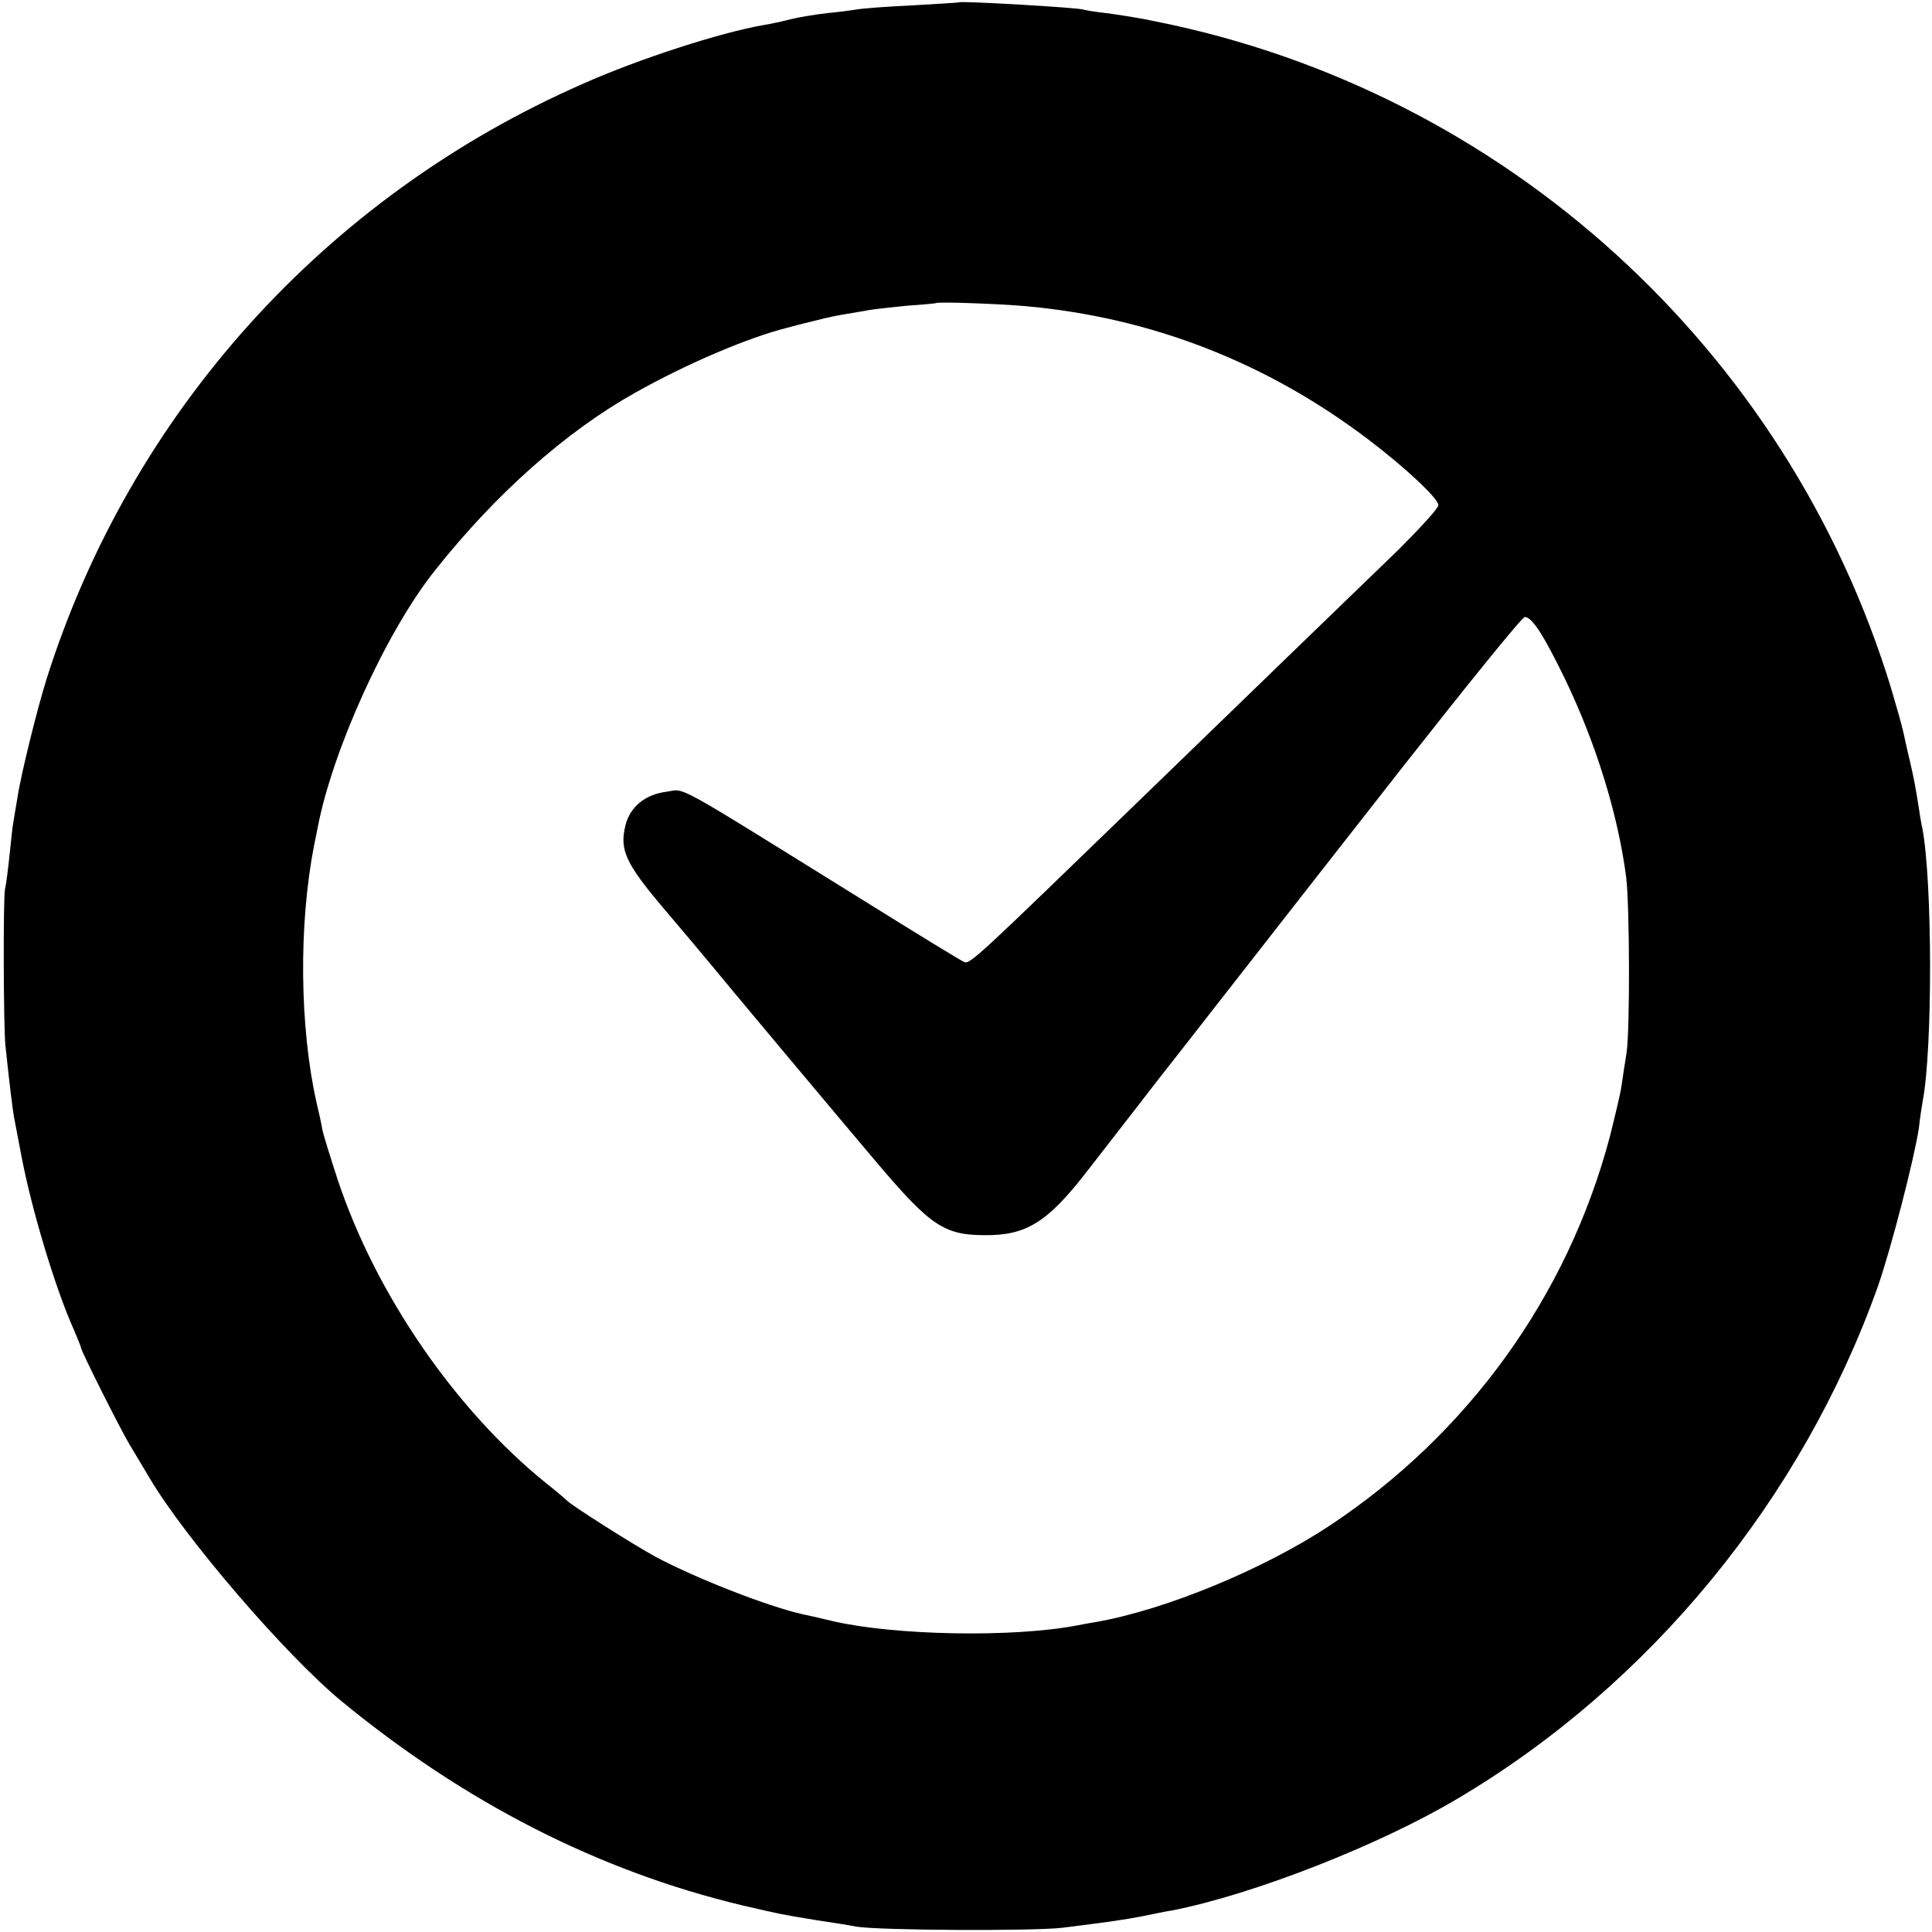
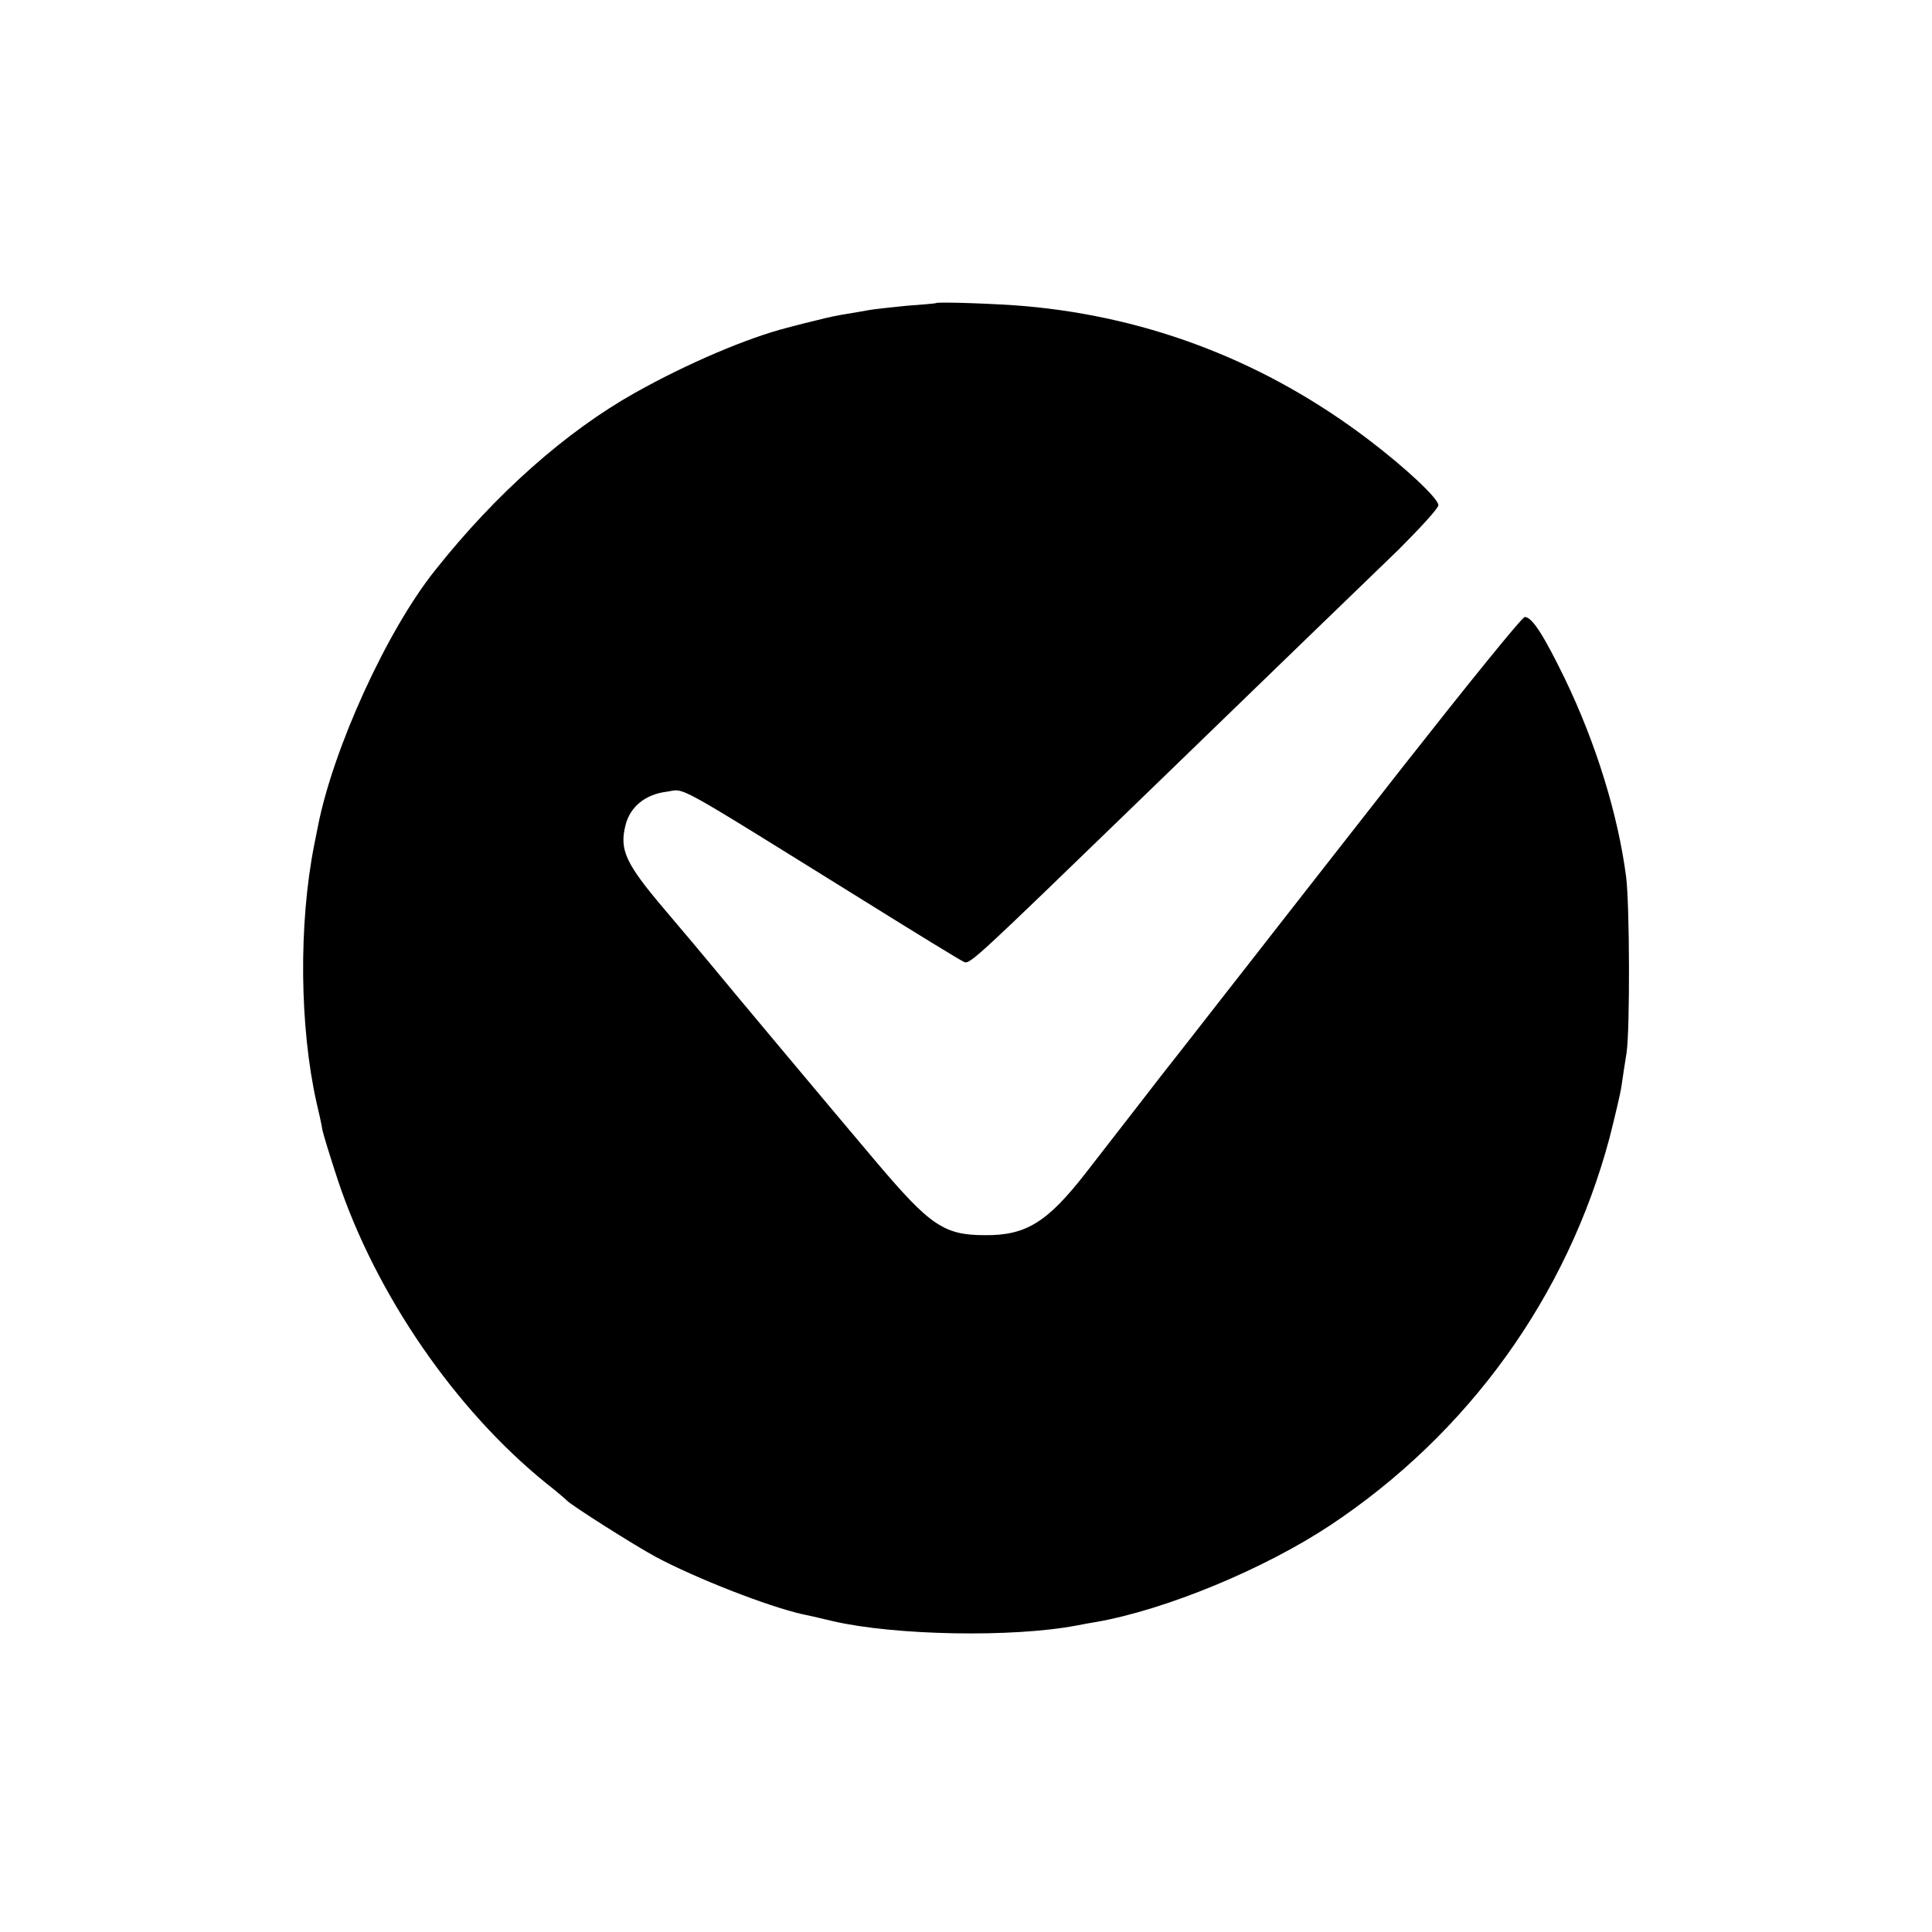
<svg xmlns="http://www.w3.org/2000/svg" version="1.0" width="501pt" height="501pt" viewBox="0 0 501 501" preserveAspectRatio="xMidYMid meet">
  <g transform="translate(0,501) scale(0.1,-0.1)" fill="#000000" stroke="none">
-     <path d="M2487 5004 c-1 -1 -56 -4 -122 -8 -66 -3 -129 -8 -140 -10 -11 -2 -47 -7 -80 -10 -33 -4 -76 -11 -95 -16 -19 -5 -51 -12 -70 -15 -110 -19 -322 -87 -470 -153 -667 -293 -1171 -853 -1389 -1542 -25 -80 -67 -249 -76 -310 -4 -25 -9 -52 -10 -60 -2 -8 -6 -46 -10 -85 -4 -38 -9 -79 -12 -90 -5 -25 -4 -357 1 -406 12 -114 19 -166 22 -184 2 -11 11 -58 20 -105 26 -136 87 -340 135 -447 10 -24 19 -45 19 -48 0 -8 103 -213 126 -251 11 -18 34 -57 52 -87 93 -157 353 -459 497 -578 321 -264 668 -441 1040 -530 104 -24 99 -23 190 -38 39 -6 86 -13 105 -17 58 -10 460 -12 535 -3 128 16 155 20 208 30 29 6 63 13 77 15 209 41 537 169 740 290 500 296 894 778 1090 1329 34 98 94 330 106 410 3 28 8 59 10 70 26 138 25 570 -1 707 -3 12 -7 38 -10 58 -7 45 -13 77 -22 115 -8 34 -7 29 -17 75 -4 19 -19 71 -32 115 -269 881 -1003 1548 -1905 1729 -41 9 -100 18 -130 22 -30 3 -56 8 -59 9 -8 5 -318 23 -323 19z m173 -788 c325 -29 626 -146 890 -347 96 -73 180 -152 180 -169 0 -8 -47 -59 -103 -115 -57 -55 -178 -172 -269 -260 -91 -88 -275 -266 -409 -396 -412 -399 -433 -419 -448 -414 -8 3 -127 76 -265 162 -501 311 -457 287 -507 280 -56 -7 -95 -39 -107 -87 -16 -64 0 -99 101 -218 51 -60 103 -122 117 -139 34 -42 349 -418 433 -517 139 -164 175 -189 281 -189 106 -1 161 33 259 158 26 33 85 110 132 170 47 61 96 124 109 140 13 17 70 89 125 160 56 72 113 144 125 160 13 17 162 207 331 423 169 215 312 392 319 392 19 0 49 -47 104 -160 81 -168 138 -353 159 -515 9 -74 10 -393 1 -455 -4 -25 -10 -63 -13 -85 -3 -22 -18 -83 -31 -135 -110 -412 -366 -767 -724 -1005 -172 -114 -426 -219 -607 -251 -13 -2 -35 -6 -50 -9 -167 -32 -473 -26 -633 11 -45 11 -60 14 -79 18 -92 21 -276 93 -381 149 -57 31 -221 135 -230 146 -3 3 -27 24 -54 45 -235 190 -441 489 -540 786 -19 58 -37 116 -40 130 -2 14 -9 45 -15 70 -44 196 -47 463 -6 670 3 14 7 34 9 45 39 202 179 510 305 667 157 198 339 359 517 459 137 77 293 143 395 169 22 6 57 15 79 20 22 6 56 13 76 16 20 3 46 8 58 10 11 2 55 7 96 11 41 3 76 6 77 7 4 4 168 -2 233 -8z" />
+     <path d="M2487 5004 z m173 -788 c325 -29 626 -146 890 -347 96 -73 180 -152 180 -169 0 -8 -47 -59 -103 -115 -57 -55 -178 -172 -269 -260 -91 -88 -275 -266 -409 -396 -412 -399 -433 -419 -448 -414 -8 3 -127 76 -265 162 -501 311 -457 287 -507 280 -56 -7 -95 -39 -107 -87 -16 -64 0 -99 101 -218 51 -60 103 -122 117 -139 34 -42 349 -418 433 -517 139 -164 175 -189 281 -189 106 -1 161 33 259 158 26 33 85 110 132 170 47 61 96 124 109 140 13 17 70 89 125 160 56 72 113 144 125 160 13 17 162 207 331 423 169 215 312 392 319 392 19 0 49 -47 104 -160 81 -168 138 -353 159 -515 9 -74 10 -393 1 -455 -4 -25 -10 -63 -13 -85 -3 -22 -18 -83 -31 -135 -110 -412 -366 -767 -724 -1005 -172 -114 -426 -219 -607 -251 -13 -2 -35 -6 -50 -9 -167 -32 -473 -26 -633 11 -45 11 -60 14 -79 18 -92 21 -276 93 -381 149 -57 31 -221 135 -230 146 -3 3 -27 24 -54 45 -235 190 -441 489 -540 786 -19 58 -37 116 -40 130 -2 14 -9 45 -15 70 -44 196 -47 463 -6 670 3 14 7 34 9 45 39 202 179 510 305 667 157 198 339 359 517 459 137 77 293 143 395 169 22 6 57 15 79 20 22 6 56 13 76 16 20 3 46 8 58 10 11 2 55 7 96 11 41 3 76 6 77 7 4 4 168 -2 233 -8z" />
  </g>
</svg>